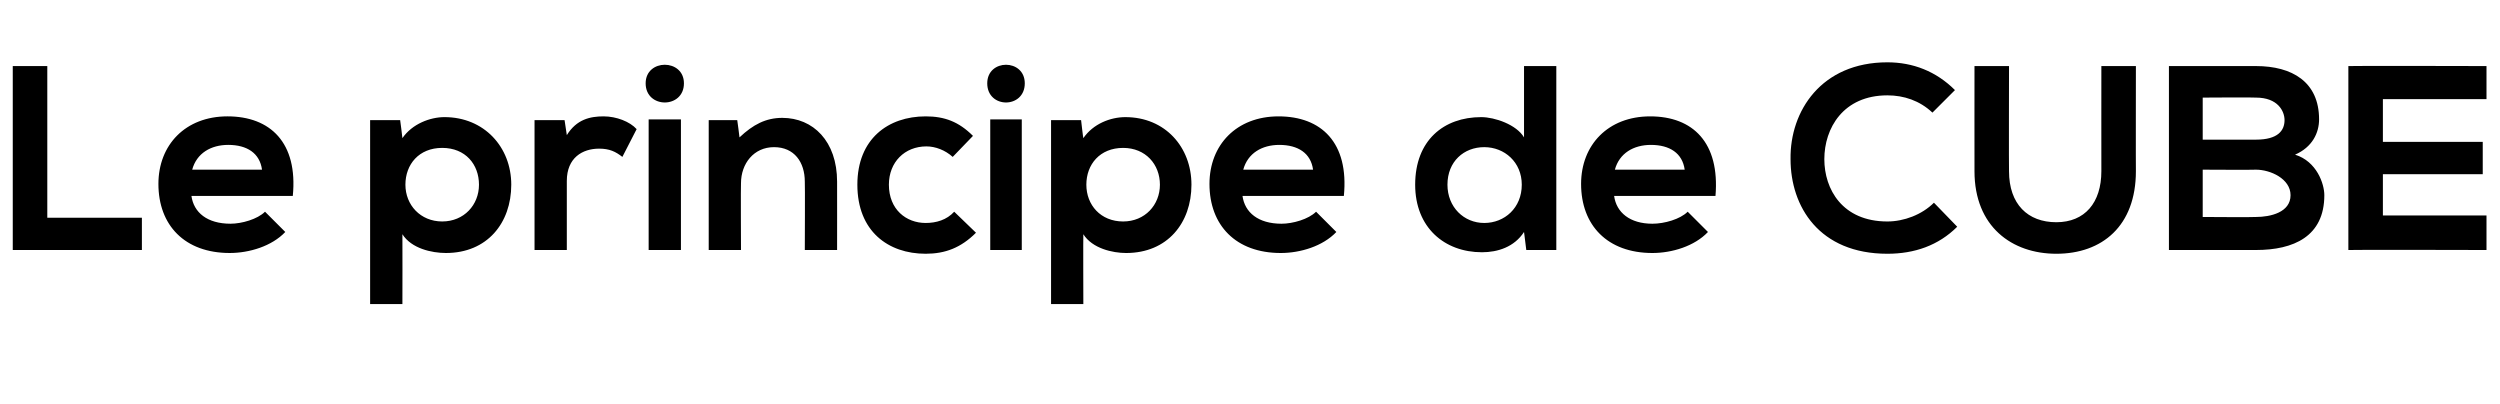
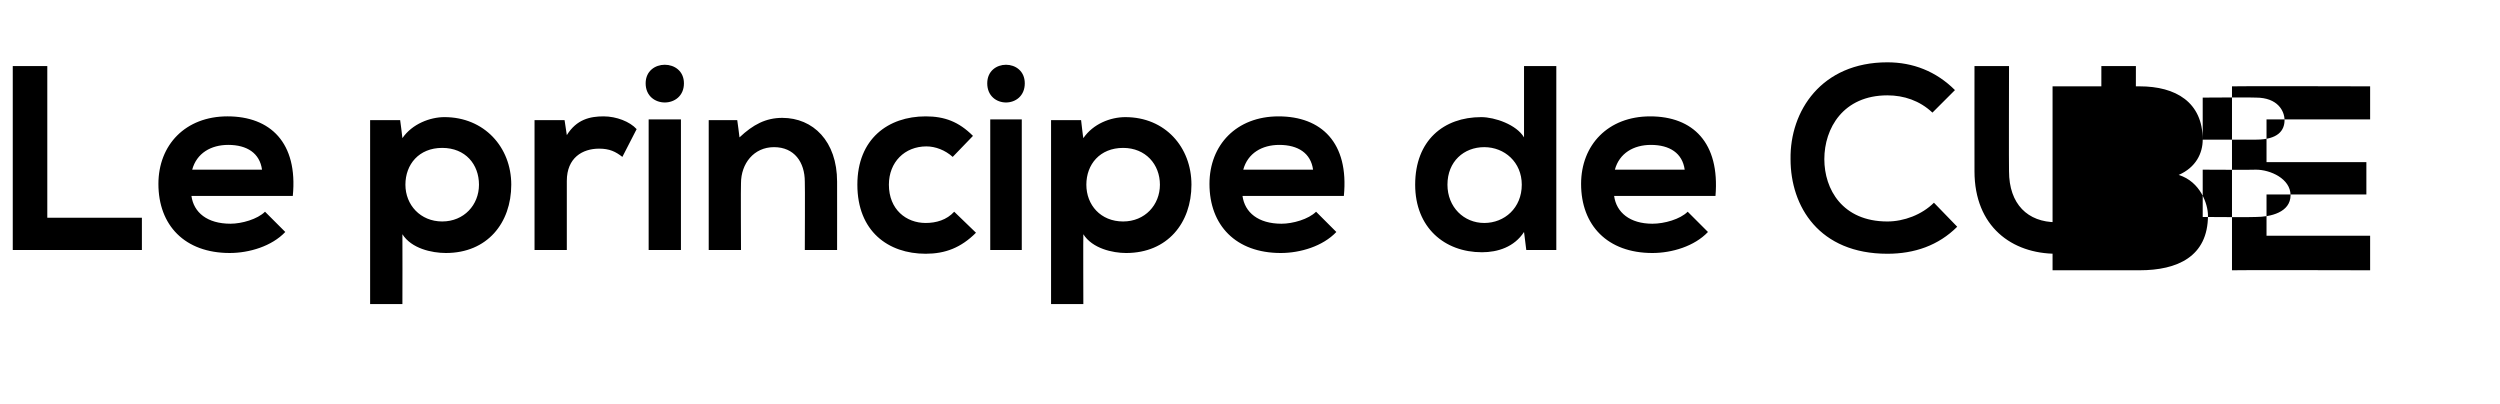
<svg xmlns="http://www.w3.org/2000/svg" version="1.1" width="333px" height="53.8px" viewBox="0 -7 333 53.8" style="top:-7px">
  <desc>Le principe de CUBE</desc>
  <defs />
  <g id="Polygon39821">
-     <path d="m6.3 1.8l0 20.2l12.6 0l0 4.3l-17.2 0l0-24.5l4.6 0zm19.2 17.3c.3 2.2 2.1 3.7 5.2 3.7c1.5 0 3.6-.6 4.6-1.6c0 0 2.7 2.7 2.7 2.7c-1.8 1.9-4.8 2.8-7.4 2.8c-6 0-9.5-3.7-9.5-9.2c0-5.2 3.6-9 9.2-9c5.7 0 9.4 3.5 8.7 10.6c0 0-13.5 0-13.5 0zm9.4-3.5c-.3-2.2-2-3.3-4.5-3.3c-2.3 0-4.2 1.1-4.8 3.3c0 0 9.3 0 9.3 0zm28.9 2c0-2.7-1.8-4.9-4.9-4.9c-3.1 0-4.9 2.2-4.9 4.9c0 2.7 2 4.9 4.9 4.9c2.9 0 4.9-2.2 4.9-4.9zm-14.5 15.9l0-24.5l4 0c0 0 .32 2.38.3 2.4c1.3-1.9 3.7-2.8 5.6-2.8c5.3 0 8.9 4 8.9 9c0 5.1-3.2 9.1-8.7 9.1c-1.9 0-4.6-.6-5.8-2.5c.02.02 0 9.3 0 9.3l-4.3 0zm25.9-24.5c0 0 .29 1.99.3 2c1.3-2.1 3.1-2.5 4.9-2.5c1.7 0 3.5.7 4.4 1.7c0 0-1.9 3.7-1.9 3.7c-.9-.7-1.7-1.1-3.1-1.1c-2.2 0-4.3 1.2-4.3 4.3c-.01.05 0 9.2 0 9.2l-4.3 0l0-17.3l4 0zm11.2-.1l0 17.4l4.3 0l0-17.4l-4.3 0zm4.7-4.8c0 3.4-5.1 3.4-5.1 0c0-3.3 5.1-3.3 5.1 0zm16.1 22.2c0 0 .04-9.08 0-9.1c0-2.6-1.4-4.6-4.1-4.6c-2.7 0-4.4 2.2-4.4 4.8c-.04.03 0 8.9 0 8.9l-4.3 0l0-17.3l3.8 0c0 0 .32 2.31.3 2.3c1.8-1.7 3.5-2.6 5.7-2.6c4.1 0 7.3 3.1 7.3 8.5c.01-.01 0 9.1 0 9.1l-4.3 0zm22.8-2.3c-2 2-4.1 2.8-6.7 2.8c-5 0-9.1-3-9.1-9.2c0-6.1 4.1-9.1 9.1-9.1c2.5 0 4.4.7 6.3 2.6c0 0-2.7 2.8-2.7 2.8c-1-.9-2.3-1.4-3.5-1.4c-2.9 0-5 2.1-5 5.1c0 3.3 2.3 5.1 4.9 5.1c1.4 0 2.8-.4 3.8-1.5c0 0 2.9 2.8 2.9 2.8zm1.9-15.1l0 17.4l4.2 0l0-17.4l-4.2 0zm4.6-4.8c0 3.4-5 3.4-5 0c0-3.3 5-3.3 5 0zm18 13.5c0-2.7-1.9-4.9-4.9-4.9c-3.1 0-4.9 2.2-4.9 4.9c0 2.7 1.9 4.9 4.9 4.9c2.9 0 4.9-2.2 4.9-4.9zm-14.5 15.9l0-24.5l4 0c0 0 .27 2.38.3 2.4c1.3-1.9 3.6-2.8 5.6-2.8c5.3 0 8.8 4 8.8 9c0 5.1-3.2 9.1-8.7 9.1c-1.8 0-4.5-.6-5.7-2.5c-.03.02 0 9.3 0 9.3l-4.3 0zm25.5-14.4c.3 2.2 2.1 3.7 5.2 3.7c1.5 0 3.6-.6 4.6-1.6c0 0 2.7 2.7 2.7 2.7c-1.8 1.9-4.8 2.8-7.4 2.8c-6 0-9.5-3.7-9.5-9.2c0-5.2 3.6-9 9.2-9c5.7 0 9.4 3.5 8.7 10.6c0 0-13.5 0-13.5 0zm9.4-3.5c-.3-2.2-2-3.3-4.5-3.3c-2.3 0-4.2 1.1-4.8 3.3c0 0 9.3 0 9.3 0zm17.9 2c0 3 2.2 5.1 4.9 5.1c2.7 0 5-2 5-5.1c0-3-2.3-5-5-5c-2.7 0-4.9 1.9-4.9 5zm14.5-15.8l0 24.5l-4 0c0 0-.3-2.43-.3-2.4c-1.3 2-3.5 2.7-5.6 2.7c-5 0-8.9-3.3-8.9-9c0-5.9 3.8-9 8.8-9c1.8 0 4.7 1 5.7 2.7c0 .04 0-9.5 0-9.5l4.3 0zm7.7 17.3c.3 2.2 2.1 3.7 5.1 3.7c1.6 0 3.7-.6 4.7-1.6c0 0 2.7 2.7 2.7 2.7c-1.8 1.9-4.8 2.8-7.4 2.8c-6 0-9.5-3.7-9.5-9.2c0-5.2 3.6-9 9.2-9c5.7 0 9.3 3.5 8.7 10.6c0 0-13.5 0-13.5 0zm9.4-3.5c-.3-2.2-2-3.3-4.5-3.3c-2.3 0-4.2 1.1-4.8 3.3c0 0 9.3 0 9.3 0zm36.3 7.6c-2.5 2.5-5.7 3.6-9.3 3.6c-9.1 0-12.9-6.3-12.9-12.6c-.1-6.4 4.1-12.9 12.9-12.9c3.4 0 6.5 1.2 9 3.7c0 0-3 3-3 3c-1.7-1.6-3.8-2.3-6-2.3c-5.9 0-8.4 4.4-8.4 8.5c0 4 2.4 8.3 8.4 8.3c2.2 0 4.6-.9 6.2-2.5c0 0 3.1 3.2 3.1 3.2zm23.8-21.4c0 0-.02 14.02 0 14c0 7.3-4.5 11-10.6 11c-5.9 0-10.9-3.6-10.9-11c-.01.02 0-14 0-14l4.6 0c0 0-.03 14.02 0 14c0 4.4 2.5 6.8 6.3 6.8c3.8 0 6-2.6 6-6.8c-.01.02 0-14 0-14l4.6 0zm8.9 20.1c0 0 7.07.05 7.1 0c1.9 0 4.6-.6 4.6-2.9c0-2.2-2.7-3.4-4.6-3.4c-.03.04-7.1 0-7.1 0l0 6.3zm0-10.3c0 0 7.07-.01 7.1 0c2.9 0 3.8-1.2 3.8-2.6c0-1.2-.9-3-3.8-3c-.03-.05-7.1 0-7.1 0l0 5.6zm15.5-2.7c0 1.8-.9 3.7-3.2 4.7c2.9.9 3.9 3.9 3.9 5.4c0 5.5-4.1 7.3-9.1 7.3c-3.9 0-7.8 0-11.6 0c0 0 0-24.5 0-24.5c3.8 0 7.7 0 11.6 0c4.8 0 8.4 2.1 8.4 7.1zm22.3 17.4c0 0-18.37-.05-18.4 0c0-8.2 0-16.4 0-24.5c.03-.05 18.4 0 18.4 0l0 4.4l-13.8 0l0 5.7l13.3 0l0 4.3l-13.3 0l0 5.5l13.8 0l0 4.6z" stroke="none" fill="#000" />
+     <path d="m6.3 1.8l0 20.2l12.6 0l0 4.3l-17.2 0l0-24.5l4.6 0zm19.2 17.3c.3 2.2 2.1 3.7 5.2 3.7c1.5 0 3.6-.6 4.6-1.6c0 0 2.7 2.7 2.7 2.7c-1.8 1.9-4.8 2.8-7.4 2.8c-6 0-9.5-3.7-9.5-9.2c0-5.2 3.6-9 9.2-9c5.7 0 9.4 3.5 8.7 10.6c0 0-13.5 0-13.5 0zm9.4-3.5c-.3-2.2-2-3.3-4.5-3.3c-2.3 0-4.2 1.1-4.8 3.3c0 0 9.3 0 9.3 0zm28.9 2c0-2.7-1.8-4.9-4.9-4.9c-3.1 0-4.9 2.2-4.9 4.9c0 2.7 2 4.9 4.9 4.9c2.9 0 4.9-2.2 4.9-4.9zm-14.5 15.9l0-24.5l4 0c0 0 .32 2.38.3 2.4c1.3-1.9 3.7-2.8 5.6-2.8c5.3 0 8.9 4 8.9 9c0 5.1-3.2 9.1-8.7 9.1c-1.9 0-4.6-.6-5.8-2.5c.02.02 0 9.3 0 9.3l-4.3 0zm25.9-24.5c0 0 .29 1.99.3 2c1.3-2.1 3.1-2.5 4.9-2.5c1.7 0 3.5.7 4.4 1.7c0 0-1.9 3.7-1.9 3.7c-.9-.7-1.7-1.1-3.1-1.1c-2.2 0-4.3 1.2-4.3 4.3c-.01.05 0 9.2 0 9.2l-4.3 0l0-17.3l4 0zm11.2-.1l0 17.4l4.3 0l0-17.4l-4.3 0zm4.7-4.8c0 3.4-5.1 3.4-5.1 0c0-3.3 5.1-3.3 5.1 0zm16.1 22.2c0 0 .04-9.08 0-9.1c0-2.6-1.4-4.6-4.1-4.6c-2.7 0-4.4 2.2-4.4 4.8c-.04.03 0 8.9 0 8.9l-4.3 0l0-17.3l3.8 0c0 0 .32 2.31.3 2.3c1.8-1.7 3.5-2.6 5.7-2.6c4.1 0 7.3 3.1 7.3 8.5c.01-.01 0 9.1 0 9.1l-4.3 0zm22.8-2.3c-2 2-4.1 2.8-6.7 2.8c-5 0-9.1-3-9.1-9.2c0-6.1 4.1-9.1 9.1-9.1c2.5 0 4.4.7 6.3 2.6c0 0-2.7 2.8-2.7 2.8c-1-.9-2.3-1.4-3.5-1.4c-2.9 0-5 2.1-5 5.1c0 3.3 2.3 5.1 4.9 5.1c1.4 0 2.8-.4 3.8-1.5c0 0 2.9 2.8 2.9 2.8zm1.9-15.1l0 17.4l4.2 0l0-17.4l-4.2 0zm4.6-4.8c0 3.4-5 3.4-5 0c0-3.3 5-3.3 5 0zm18 13.5c0-2.7-1.9-4.9-4.9-4.9c-3.1 0-4.9 2.2-4.9 4.9c0 2.7 1.9 4.9 4.9 4.9c2.9 0 4.9-2.2 4.9-4.9zm-14.5 15.9l0-24.5l4 0c0 0 .27 2.38.3 2.4c1.3-1.9 3.6-2.8 5.6-2.8c5.3 0 8.8 4 8.8 9c0 5.1-3.2 9.1-8.7 9.1c-1.8 0-4.5-.6-5.7-2.5c-.03.02 0 9.3 0 9.3l-4.3 0zm25.5-14.4c.3 2.2 2.1 3.7 5.2 3.7c1.5 0 3.6-.6 4.6-1.6c0 0 2.7 2.7 2.7 2.7c-1.8 1.9-4.8 2.8-7.4 2.8c-6 0-9.5-3.7-9.5-9.2c0-5.2 3.6-9 9.2-9c5.7 0 9.4 3.5 8.7 10.6c0 0-13.5 0-13.5 0zm9.4-3.5c-.3-2.2-2-3.3-4.5-3.3c-2.3 0-4.2 1.1-4.8 3.3c0 0 9.3 0 9.3 0zm17.9 2c0 3 2.2 5.1 4.9 5.1c2.7 0 5-2 5-5.1c0-3-2.3-5-5-5c-2.7 0-4.9 1.9-4.9 5zm14.5-15.8l0 24.5l-4 0c0 0-.3-2.43-.3-2.4c-1.3 2-3.5 2.7-5.6 2.7c-5 0-8.9-3.3-8.9-9c0-5.9 3.8-9 8.8-9c1.8 0 4.7 1 5.7 2.7c0 .04 0-9.5 0-9.5l4.3 0zm7.7 17.3c.3 2.2 2.1 3.7 5.1 3.7c1.6 0 3.7-.6 4.7-1.6c0 0 2.7 2.7 2.7 2.7c-1.8 1.9-4.8 2.8-7.4 2.8c-6 0-9.5-3.7-9.5-9.2c0-5.2 3.6-9 9.2-9c5.7 0 9.3 3.5 8.7 10.6c0 0-13.5 0-13.5 0zm9.4-3.5c-.3-2.2-2-3.3-4.5-3.3c-2.3 0-4.2 1.1-4.8 3.3c0 0 9.3 0 9.3 0zm36.3 7.6c-2.5 2.5-5.7 3.6-9.3 3.6c-9.1 0-12.9-6.3-12.9-12.6c-.1-6.4 4.1-12.9 12.9-12.9c3.4 0 6.5 1.2 9 3.7c0 0-3 3-3 3c-1.7-1.6-3.8-2.3-6-2.3c-5.9 0-8.4 4.4-8.4 8.5c0 4 2.4 8.3 8.4 8.3c2.2 0 4.6-.9 6.2-2.5c0 0 3.1 3.2 3.1 3.2zm23.8-21.4c0 0-.02 14.02 0 14c0 7.3-4.5 11-10.6 11c-5.9 0-10.9-3.6-10.9-11c-.01.02 0-14 0-14l4.6 0c0 0-.03 14.02 0 14c0 4.4 2.5 6.8 6.3 6.8c3.8 0 6-2.6 6-6.8c-.01.02 0-14 0-14l4.6 0zm8.9 20.1c0 0 7.07.05 7.1 0c1.9 0 4.6-.6 4.6-2.9c0-2.2-2.7-3.4-4.6-3.4c-.03.04-7.1 0-7.1 0l0 6.3zm0-10.3c0 0 7.07-.01 7.1 0c2.9 0 3.8-1.2 3.8-2.6c0-1.2-.9-3-3.8-3c-.03-.05-7.1 0-7.1 0l0 5.6zc0 1.8-.9 3.7-3.2 4.7c2.9.9 3.9 3.9 3.9 5.4c0 5.5-4.1 7.3-9.1 7.3c-3.9 0-7.8 0-11.6 0c0 0 0-24.5 0-24.5c3.8 0 7.7 0 11.6 0c4.8 0 8.4 2.1 8.4 7.1zm22.3 17.4c0 0-18.37-.05-18.4 0c0-8.2 0-16.4 0-24.5c.03-.05 18.4 0 18.4 0l0 4.4l-13.8 0l0 5.7l13.3 0l0 4.3l-13.3 0l0 5.5l13.8 0l0 4.6z" stroke="none" fill="#000" />
  </g>
</svg>